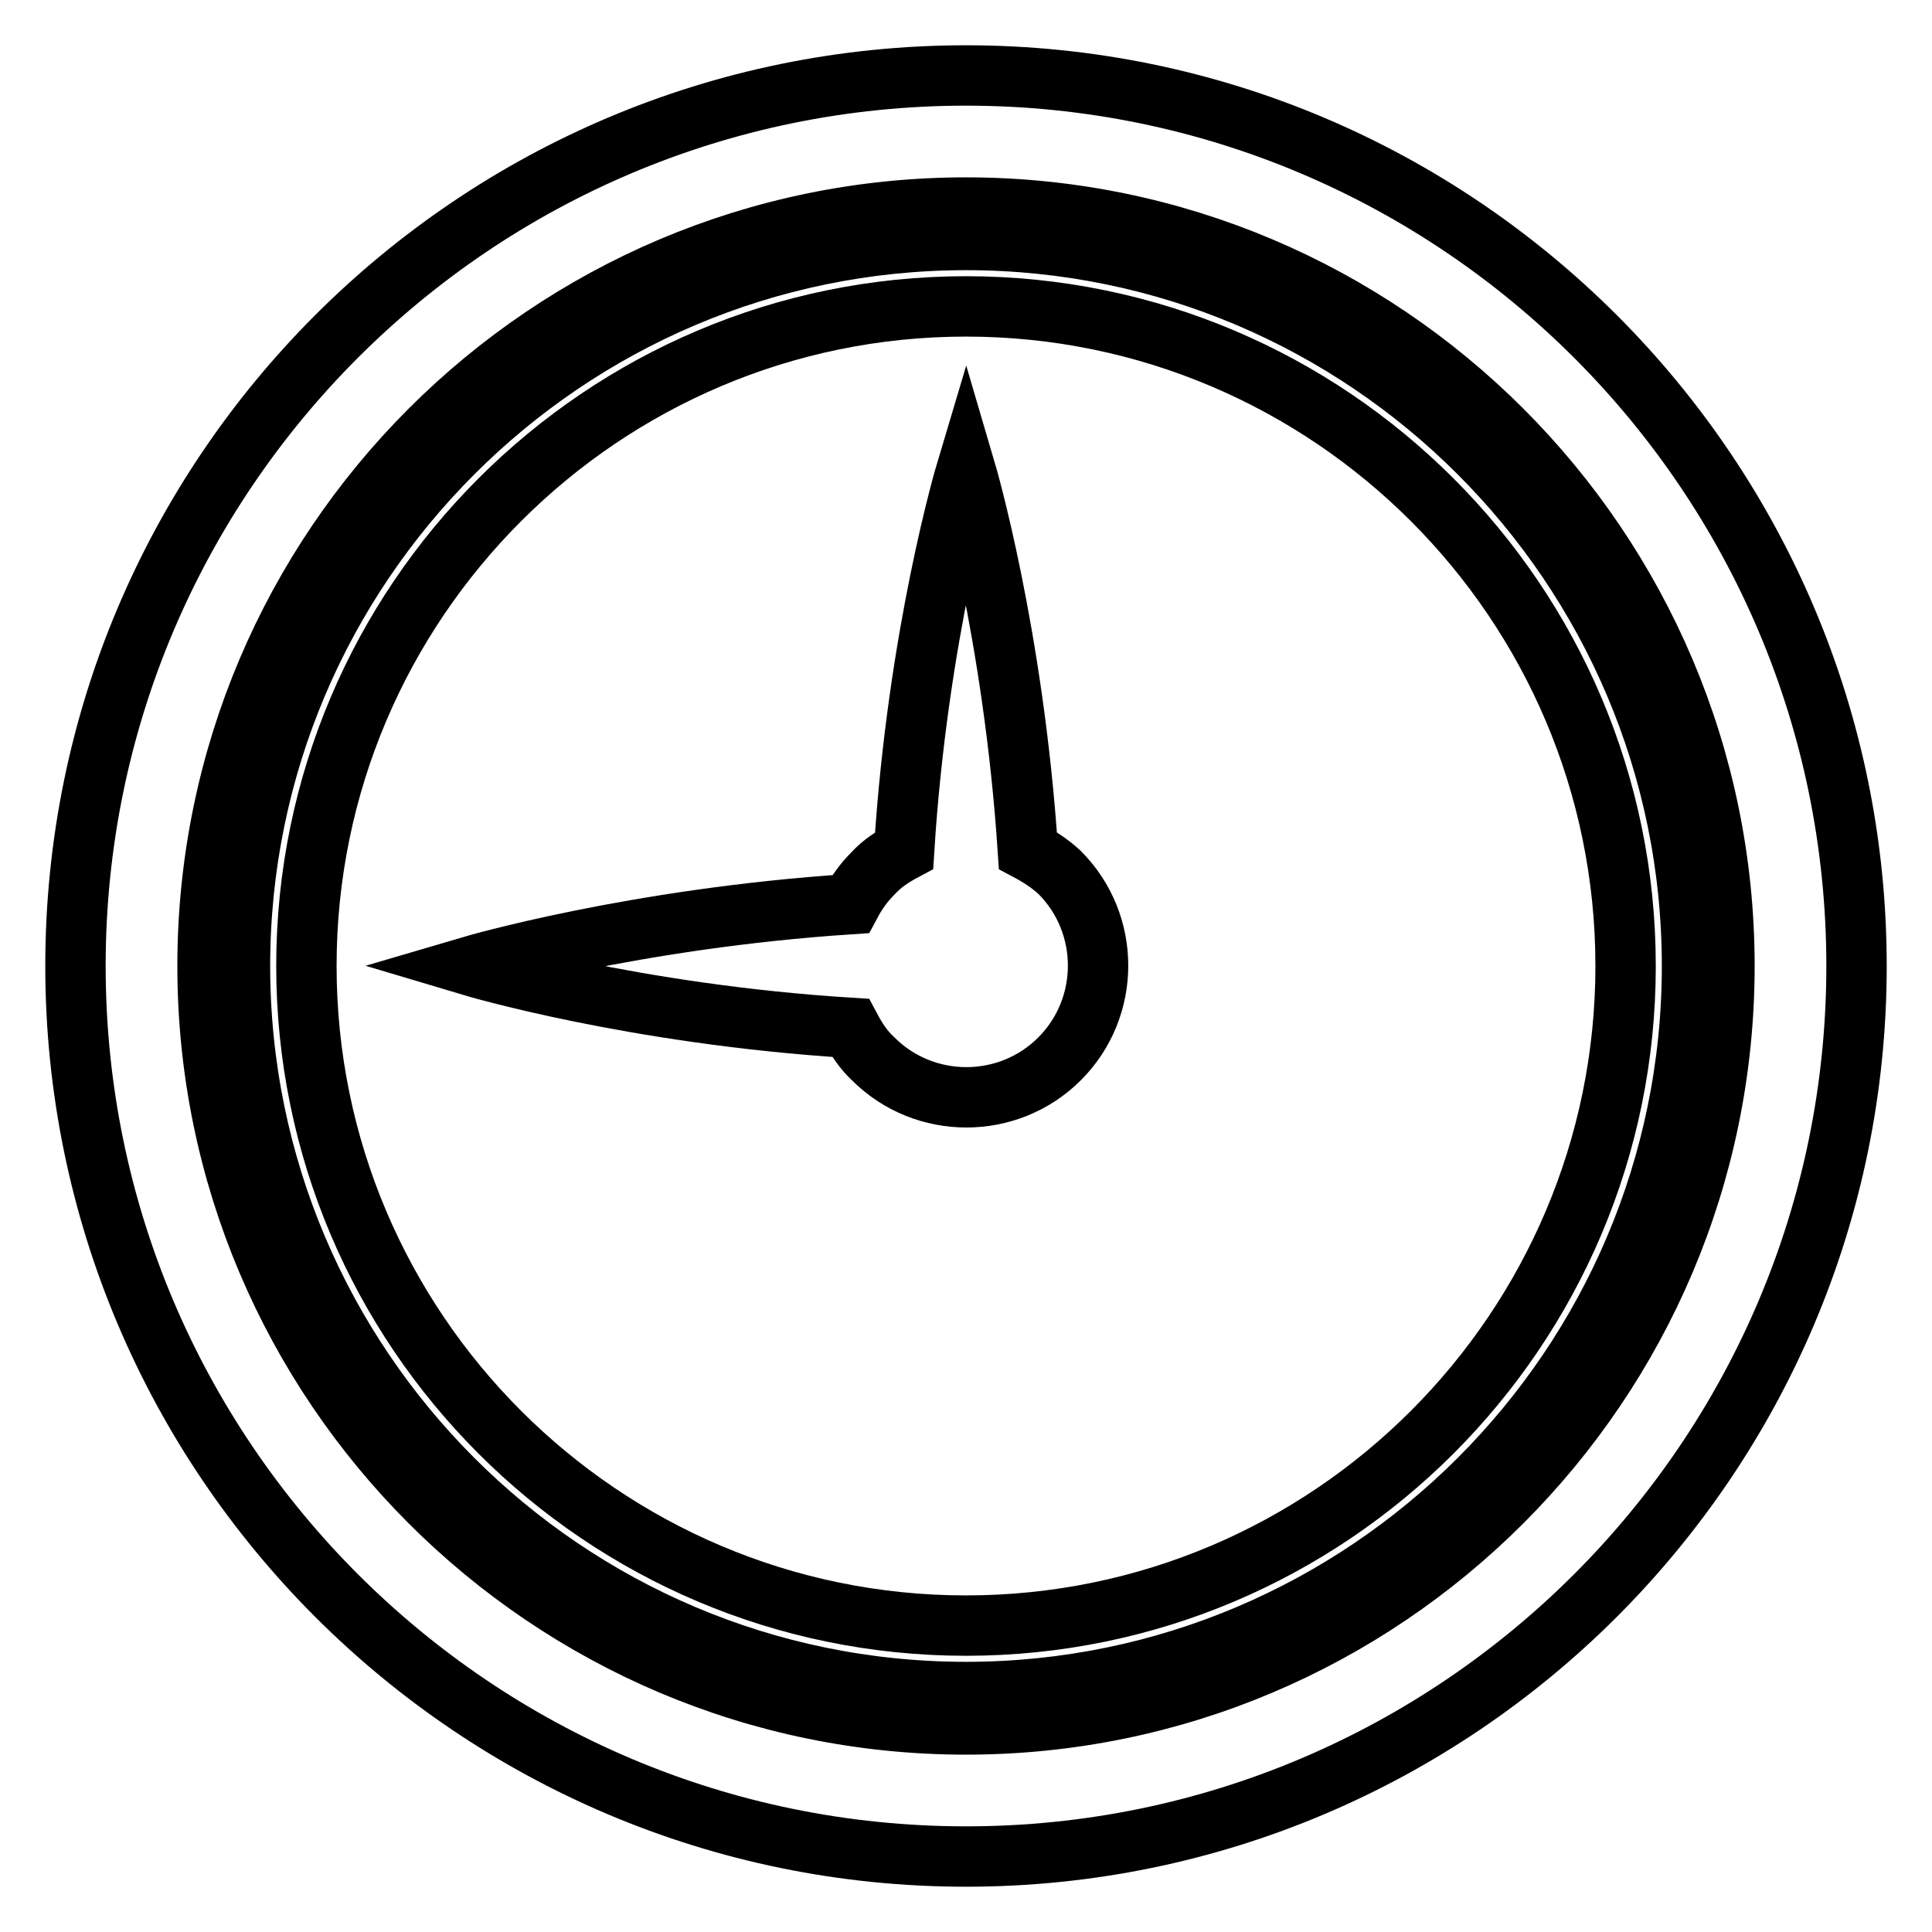
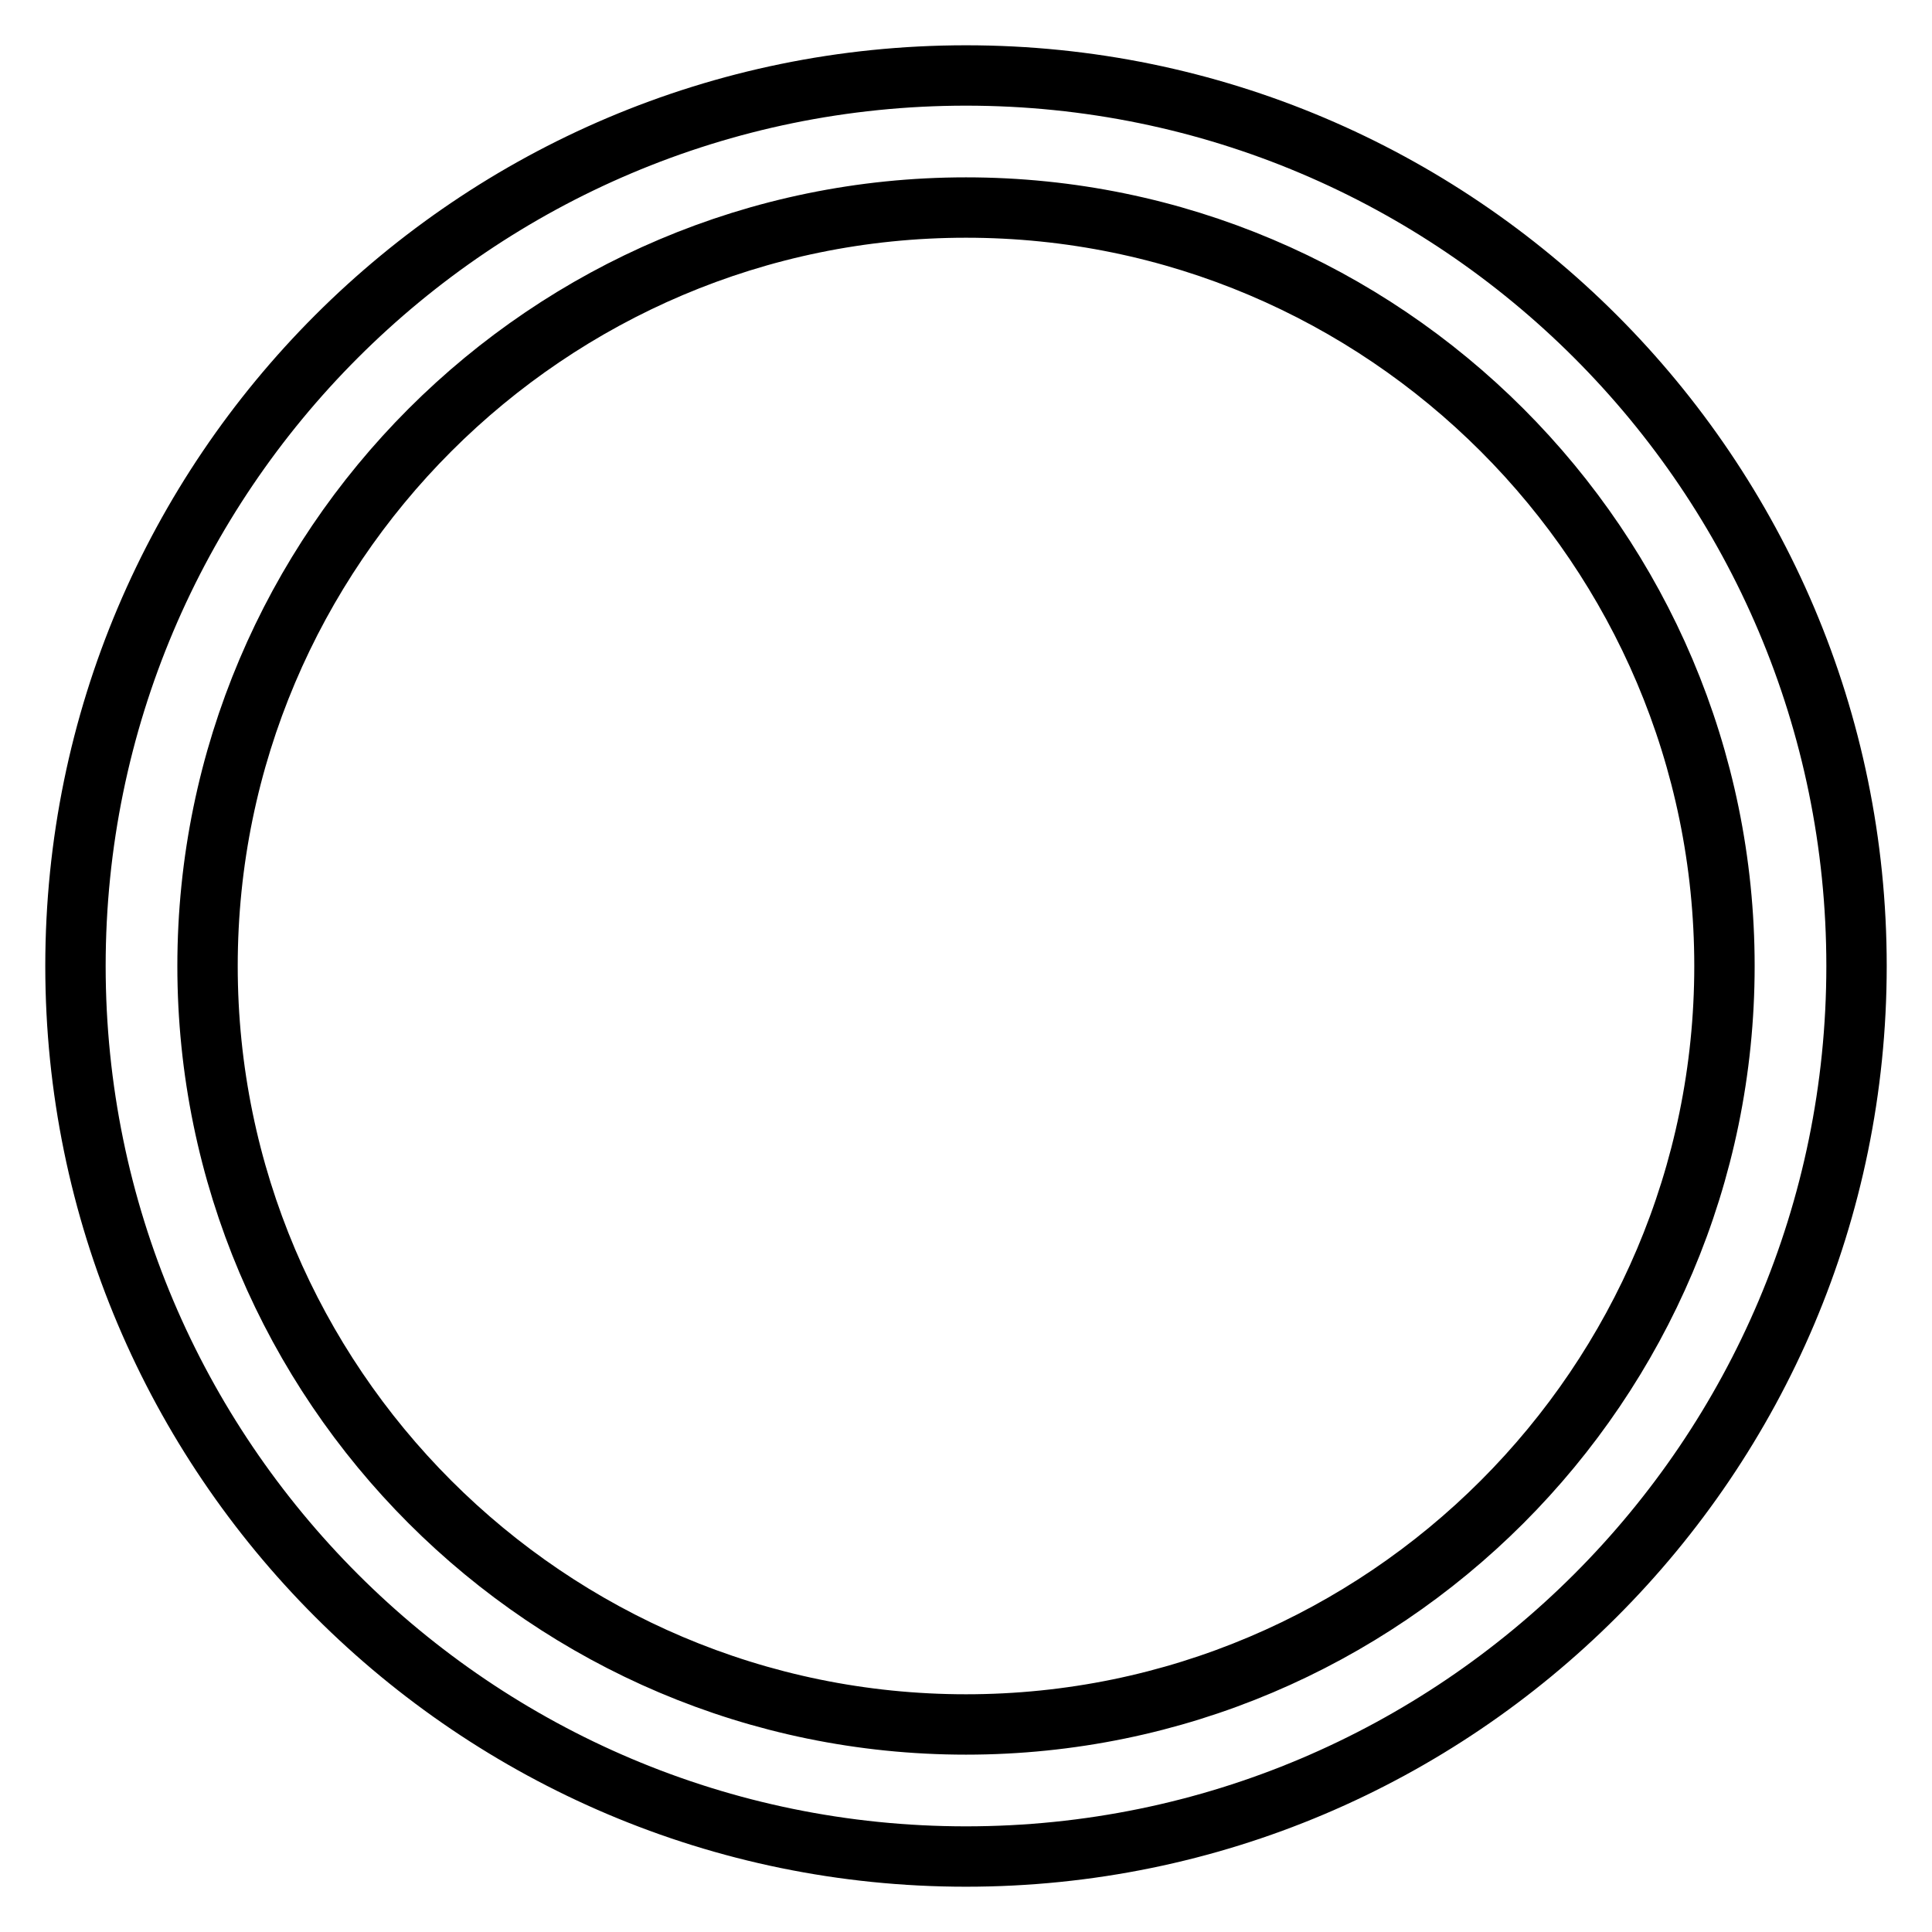
<svg xmlns="http://www.w3.org/2000/svg" version="1.1" x="0px" y="0px" viewBox="0 0 256 256" enable-background="new 0 0 256 256" xml:space="preserve">
  <g>
    <g>
      <g>
        <g>
-           <path stroke-width="8" fill-opacity="0" stroke="#000000" d="M136.2,112.7c-1.9-28.8-8.2-50.2-8.2-50.2s-6.4,21.4-8.2,50.2c-1.5,0.8-2.9,1.7-4.1,3c-1.3,1.3-2.2,2.6-3,4.1c-28.8,1.9-50.2,8.2-50.2,8.2s21.4,6.4,50.2,8.2c0.8,1.5,1.7,2.9,3,4.1c6.8,6.8,17.9,6.8,24.7,0c6.8-6.8,6.8-17.9,0-24.7C139.1,114.4,137.7,113.5,136.2,112.7z" />
          <path stroke-width="8" fill-opacity="0" stroke="#000000" d="M128,10C62.9,10,10,62.9,10,128c0,65.1,52.9,118,118,118c65.1,0,118-52.9,118-118C246,62.9,193.1,10,128,10z M128,228.5c-55.4,0-100.5-45.1-100.5-100.5S72.6,27.5,128,27.5S228.5,72.6,228.5,128S183.4,228.5,128,228.5z" />
-           <path stroke-width="8" fill-opacity="0" stroke="#000000" d="M128,31.8C75,31.8,31.8,75,31.8,128c0,53,43.1,96.2,96.2,96.2c53,0,96.2-43.1,96.2-96.2C224.2,75,181,31.8,128,31.8z M128,215.4c-48.2,0-87.4-39.2-87.4-87.4c0-48.2,39.2-87.4,87.4-87.4c48.2,0,87.4,39.2,87.4,87.4C215.4,176.2,176.2,215.4,128,215.4z" />
        </g>
      </g>
      <g />
      <g />
      <g />
      <g />
      <g />
      <g />
      <g />
      <g />
      <g />
      <g />
      <g />
      <g />
      <g />
      <g />
      <g />
    </g>
  </g>
</svg>